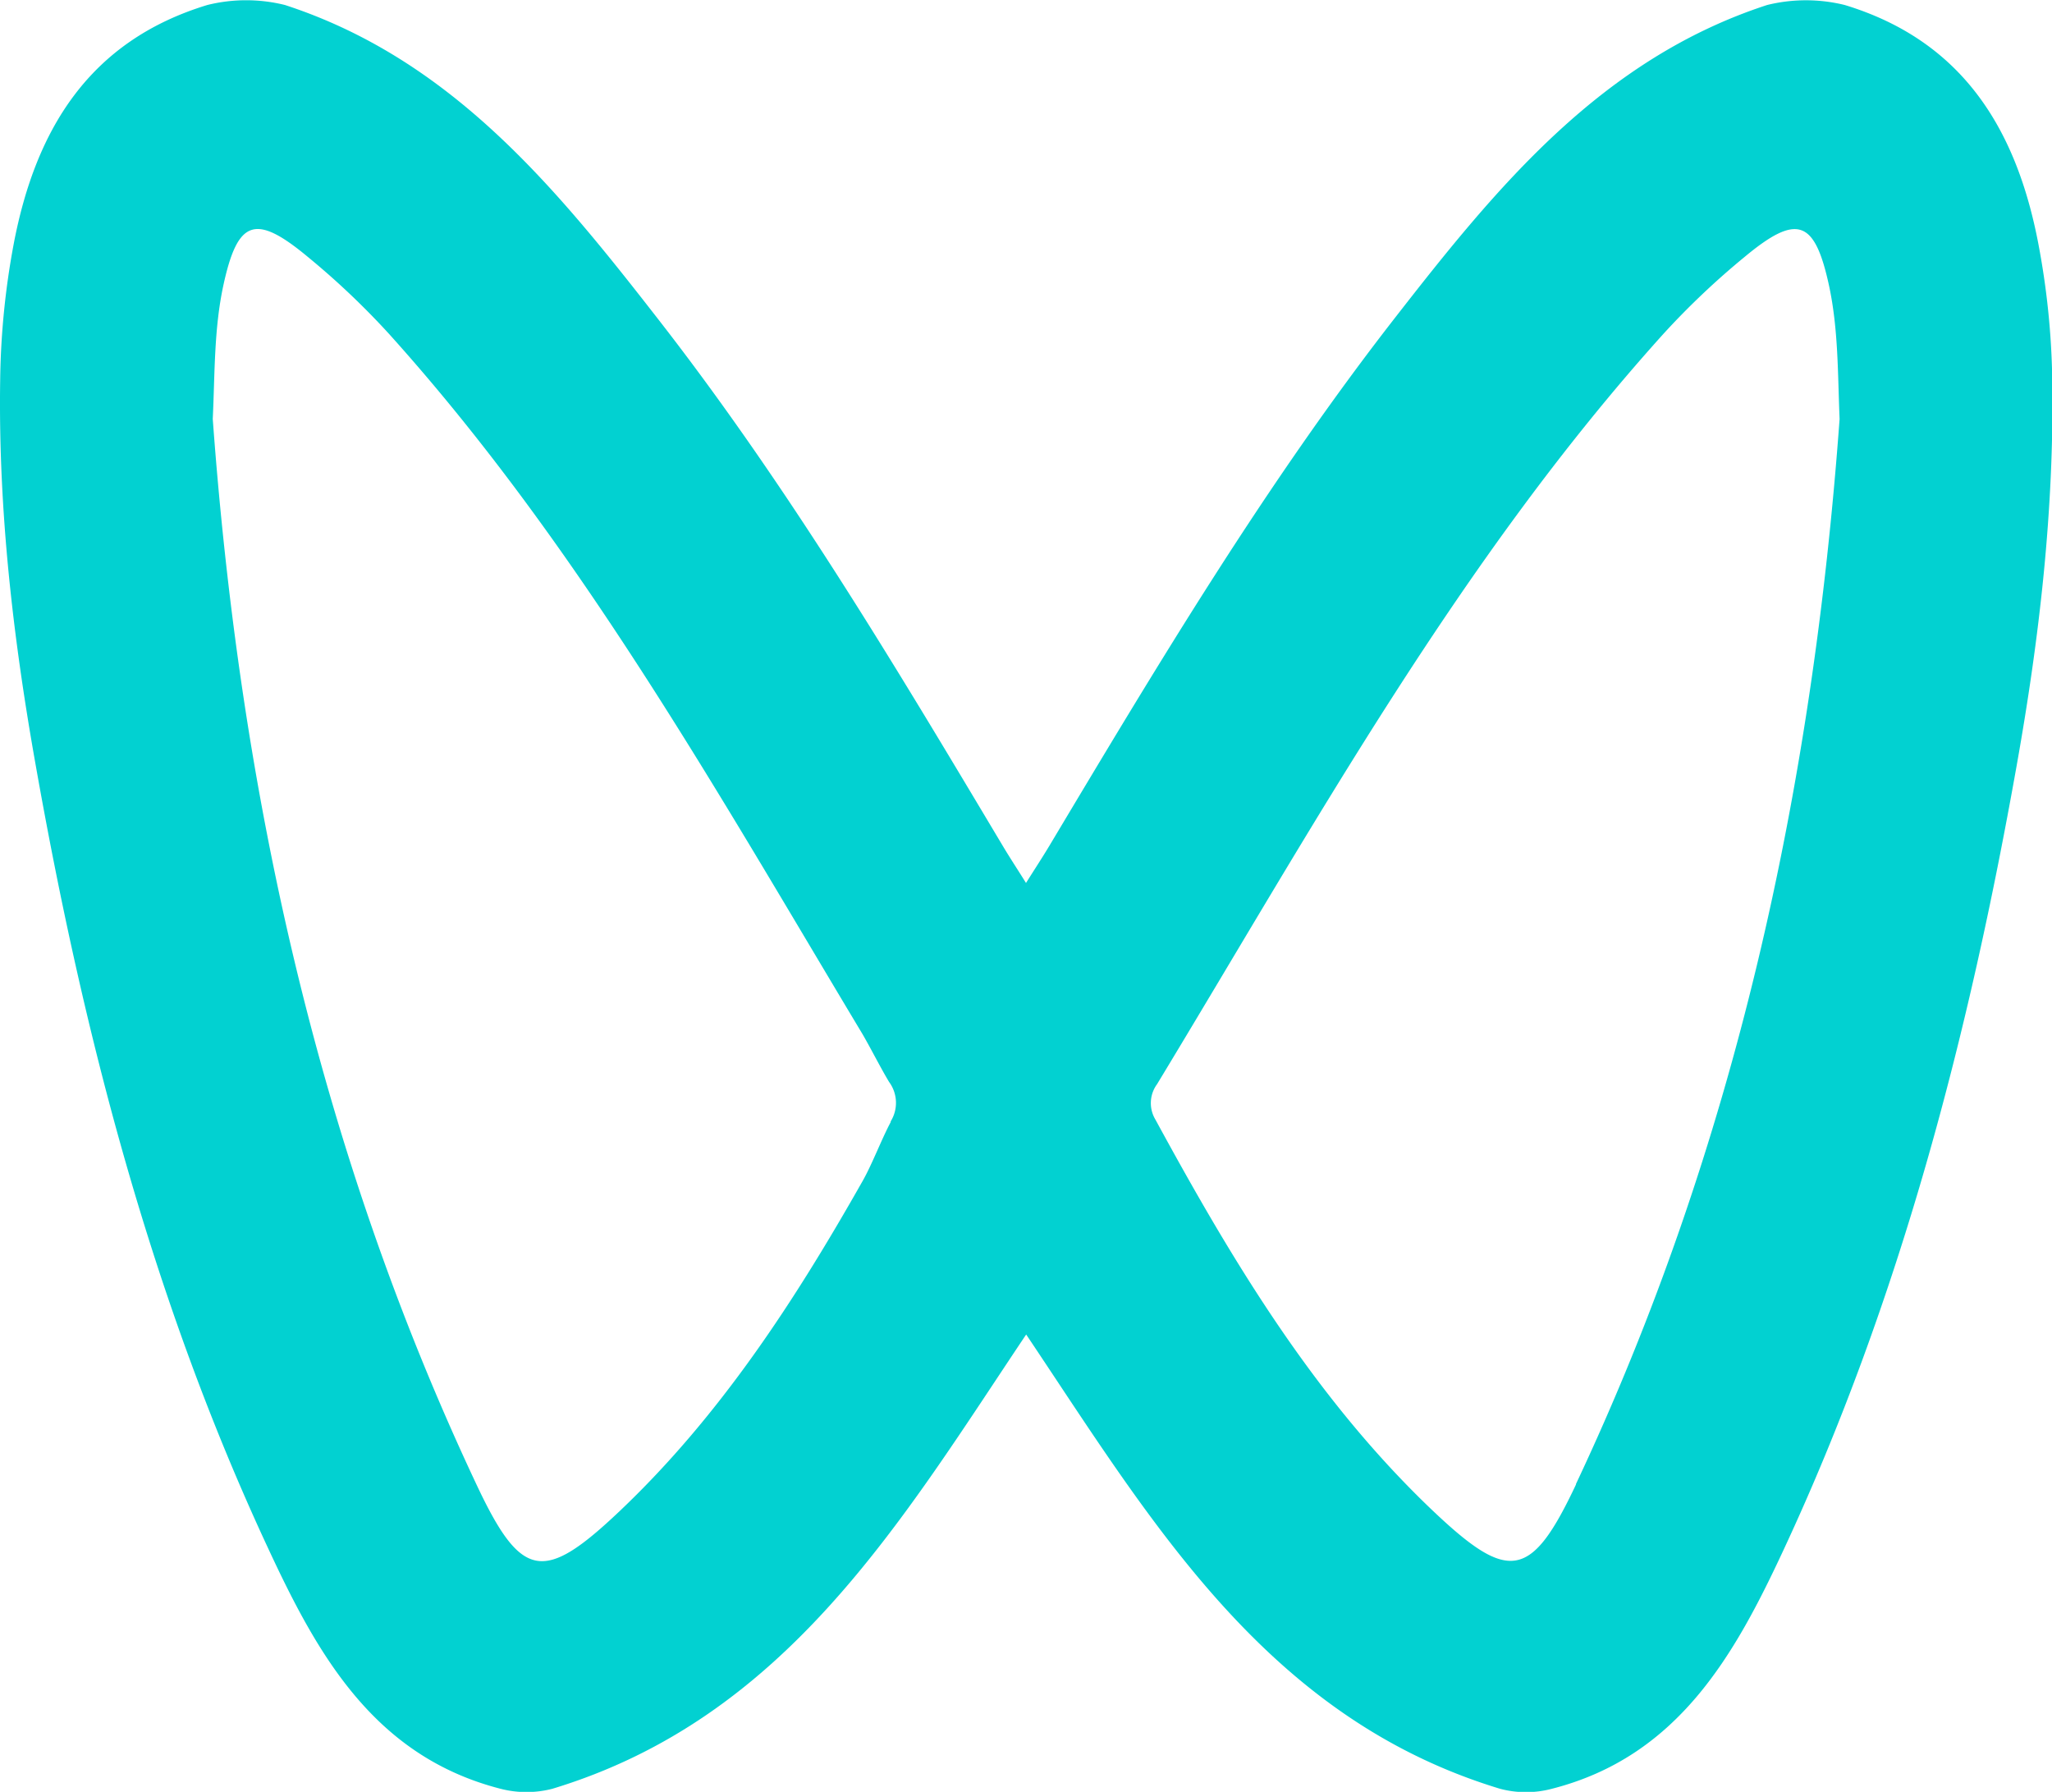
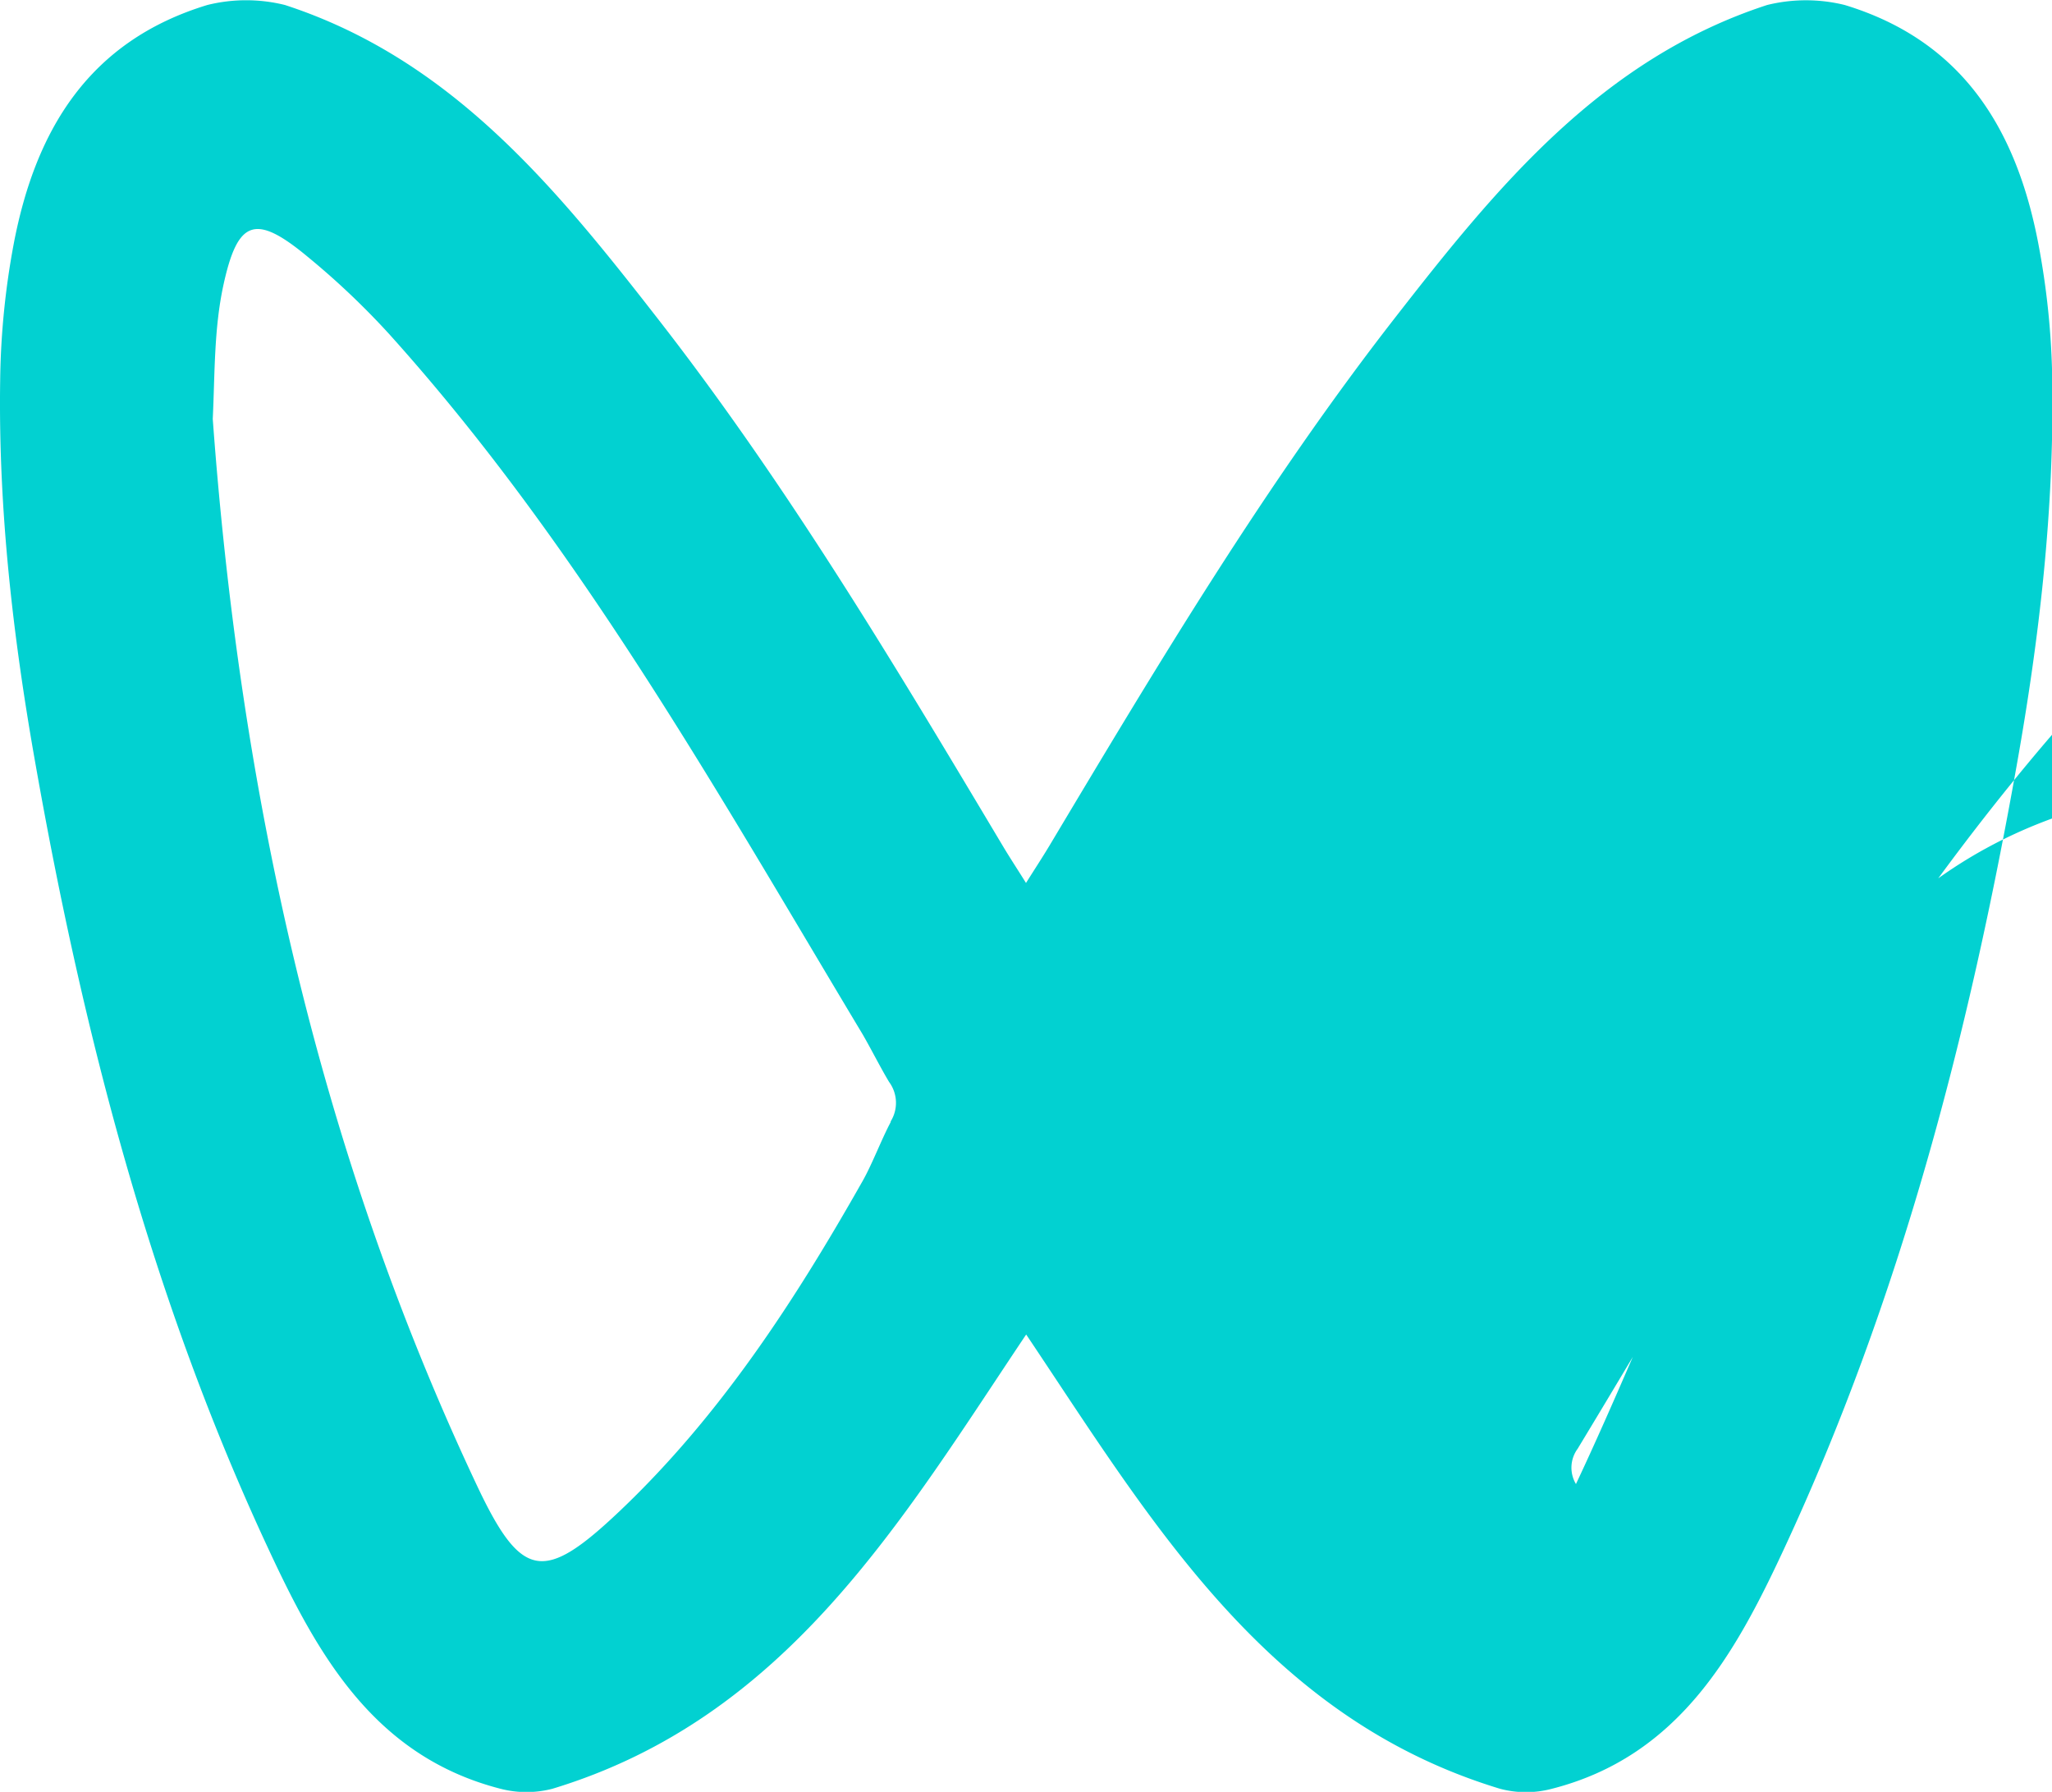
<svg xmlns="http://www.w3.org/2000/svg" id="图层_1" data-name="图层 1" viewBox="0 0 237.84 207.66">
  <defs>
    <style>.cls-1{fill:#02d1d1;}</style>
  </defs>
-   <path class="cls-1" d="M1077.45,464c-2.53-13.2-8.74-23.47-22.43-27.63a18.77,18.77,0,0,0-9,0c-19.21,6.26-31.31,21.07-43.06,36.16-15.05,19.31-27.59,40.3-40.13,61.28-.78,1.3-1.62,2.58-2.71,4.31-1.08-1.73-1.92-3-2.7-4.31-12.54-21-25.08-42-40.13-61.28-11.75-15.09-23.85-29.9-43.06-36.16a18.64,18.64,0,0,0-9,0c-13.69,4.16-19.9,14.43-22.43,27.63a91.35,91.35,0,0,0-1.58,15.84c-.23,15,1.49,29.86,4.11,44.59,5.54,31.31,13.5,62,27,90.91,5.69,12.23,12.24,24,26.89,27.76a12,12,0,0,0,6,0c27.17-8.23,40.44-31.05,54.92-52.65,14.49,21.6,27.76,44.42,54.93,52.65a11.71,11.71,0,0,0,6,0c14.65-3.74,21.2-15.53,26.89-27.76,13.48-28.95,21.44-59.6,27-90.91,2.62-14.73,4.34-29.58,4.11-44.59A91.35,91.35,0,0,0,1077.45,464Zm-133,101.81c-1.07,2-2.16,4.9-3.26,6.84-7.83,13.83-16.5,27.2-28.17,38.27-8.8,8.34-11.38,8-16.59-3.08C878,568.71,869,527.24,865.86,484.34c.25-5.2.13-10.34,1.22-15.44,1.65-7.62,3.67-8.43,9.77-3.36a90.72,90.72,0,0,1,9.39,8.89c22,24.4,38.15,53.25,54.92,81.19,1,1.72,2.06,3.84,3.09,5.56A4.08,4.08,0,0,1,944.42,565.78Zm79.43,42c-5.21,11.06-7.79,11.42-16.59,3.08-13.68-13-23.24-28.93-32.16-45.33a3.7,3.7,0,0,1,.18-4.12c18.18-30,35.07-60.77,58.73-87a90.72,90.72,0,0,1,9.39-8.89c6.1-5.07,8.12-4.26,9.77,3.36,1.09,5.1,1,10.24,1.22,15.44C1051.29,527.24,1042.28,568.71,1023.85,607.81Z" transform="translate(-841.2 -435.79)" />
+   <path class="cls-1" d="M1077.45,464c-2.53-13.2-8.74-23.47-22.43-27.63a18.77,18.77,0,0,0-9,0c-19.21,6.26-31.31,21.07-43.06,36.16-15.05,19.31-27.59,40.3-40.13,61.28-.78,1.3-1.62,2.58-2.71,4.31-1.08-1.73-1.92-3-2.7-4.31-12.54-21-25.08-42-40.13-61.28-11.75-15.09-23.85-29.9-43.06-36.16a18.64,18.64,0,0,0-9,0c-13.69,4.16-19.9,14.43-22.43,27.63a91.35,91.35,0,0,0-1.58,15.84c-.23,15,1.49,29.86,4.11,44.59,5.54,31.31,13.5,62,27,90.91,5.69,12.23,12.24,24,26.89,27.76a12,12,0,0,0,6,0c27.17-8.23,40.44-31.05,54.92-52.65,14.49,21.6,27.76,44.42,54.93,52.65a11.71,11.71,0,0,0,6,0c14.65-3.74,21.2-15.53,26.89-27.76,13.48-28.95,21.44-59.6,27-90.91,2.62-14.73,4.34-29.58,4.11-44.59A91.35,91.35,0,0,0,1077.45,464Zm-133,101.81c-1.07,2-2.16,4.9-3.26,6.84-7.83,13.83-16.5,27.2-28.17,38.27-8.8,8.34-11.38,8-16.59-3.08C878,568.71,869,527.24,865.86,484.34c.25-5.2.13-10.34,1.22-15.44,1.65-7.62,3.67-8.43,9.77-3.36a90.72,90.72,0,0,1,9.39,8.89c22,24.4,38.15,53.25,54.92,81.19,1,1.72,2.06,3.84,3.09,5.56A4.08,4.08,0,0,1,944.42,565.78Zm79.43,42a3.7,3.7,0,0,1,.18-4.12c18.18-30,35.07-60.77,58.73-87a90.72,90.72,0,0,1,9.39-8.89c6.1-5.07,8.12-4.26,9.77,3.36,1.09,5.1,1,10.24,1.22,15.44C1051.29,527.24,1042.28,568.71,1023.85,607.81Z" transform="translate(-841.2 -435.79)" />
</svg>